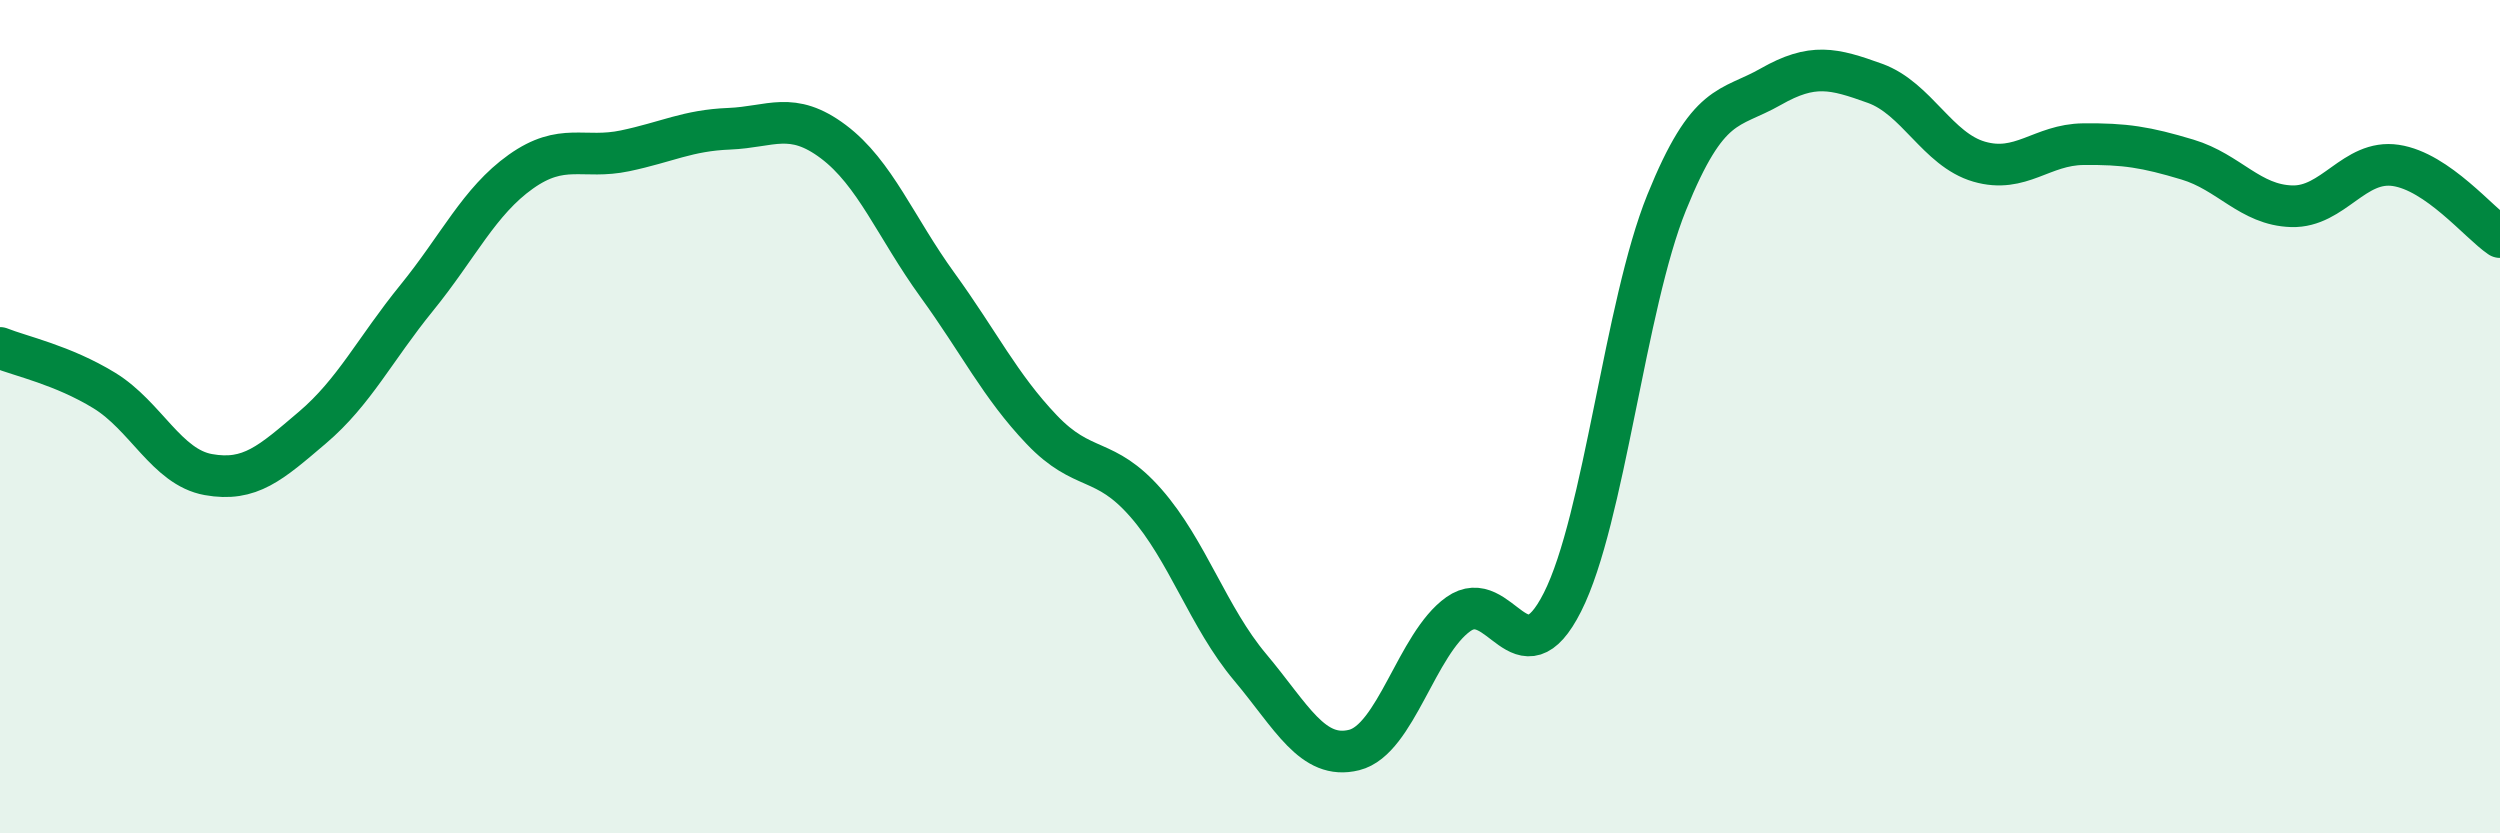
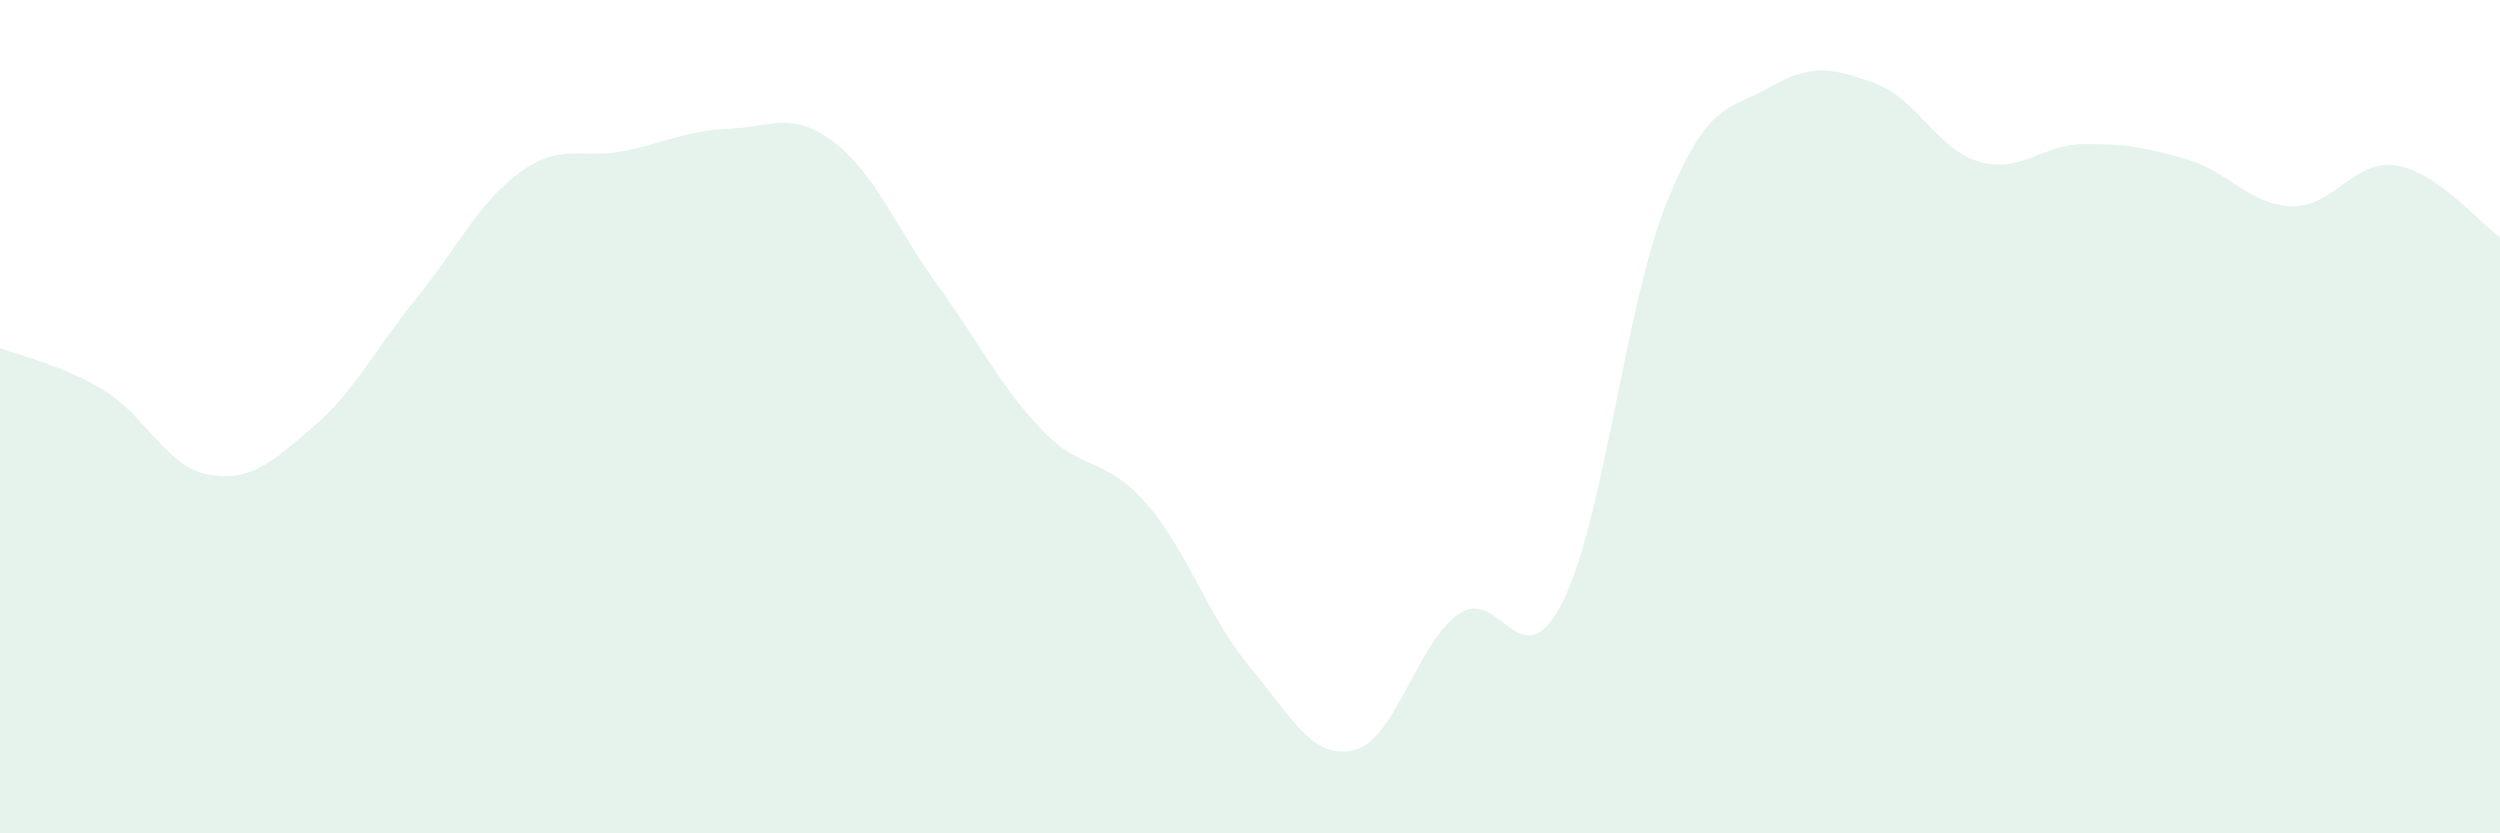
<svg xmlns="http://www.w3.org/2000/svg" width="60" height="20" viewBox="0 0 60 20">
  <path d="M 0,8.35 C 0.5,8.55 1.5,8.76 2.5,9.37 C 3.5,9.98 4,11.21 5,11.39 C 6,11.57 6.5,11.11 7.5,10.26 C 8.5,9.41 9,8.38 10,7.15 C 11,5.92 11.5,4.83 12.5,4.12 C 13.5,3.41 14,3.83 15,3.62 C 16,3.41 16.5,3.13 17.5,3.09 C 18.5,3.05 19,2.65 20,3.4 C 21,4.15 21.5,5.46 22.5,6.84 C 23.5,8.22 24,9.26 25,10.31 C 26,11.36 26.5,10.93 27.5,12.07 C 28.5,13.21 29,14.82 30,16.01 C 31,17.2 31.5,18.25 32.5,18 C 33.5,17.75 34,15.45 35,14.74 C 36,14.03 36.5,16.43 37.5,14.45 C 38.5,12.47 39,7.33 40,4.86 C 41,2.39 41.5,2.65 42.5,2.08 C 43.5,1.51 44,1.64 45,2 C 46,2.36 46.5,3.59 47.5,3.88 C 48.5,4.17 49,3.47 50,3.46 C 51,3.45 51.5,3.53 52.5,3.83 C 53.5,4.13 54,4.92 55,4.95 C 56,4.98 56.5,3.82 57.5,3.97 C 58.5,4.12 59.5,5.35 60,5.69L60 20L0 20Z" fill="#008740" opacity="0.1" stroke-linecap="round" stroke-linejoin="round" />
-   <path d="M 0,8.35 C 0.5,8.55 1.5,8.76 2.5,9.37 C 3.5,9.98 4,11.21 5,11.39 C 6,11.57 6.5,11.11 7.5,10.26 C 8.5,9.41 9,8.38 10,7.15 C 11,5.92 11.5,4.83 12.5,4.12 C 13.5,3.41 14,3.83 15,3.62 C 16,3.41 16.5,3.13 17.5,3.09 C 18.5,3.05 19,2.65 20,3.4 C 21,4.15 21.5,5.46 22.5,6.84 C 23.5,8.22 24,9.26 25,10.31 C 26,11.36 26.5,10.93 27.5,12.07 C 28.5,13.21 29,14.82 30,16.01 C 31,17.2 31.5,18.25 32.5,18 C 33.5,17.75 34,15.45 35,14.74 C 36,14.03 36.5,16.43 37.5,14.45 C 38.5,12.47 39,7.33 40,4.86 C 41,2.39 41.5,2.65 42.5,2.08 C 43.5,1.51 44,1.64 45,2 C 46,2.36 46.5,3.59 47.5,3.88 C 48.5,4.17 49,3.47 50,3.46 C 51,3.45 51.5,3.53 52.5,3.83 C 53.5,4.13 54,4.92 55,4.95 C 56,4.98 56.5,3.82 57.5,3.97 C 58.5,4.12 59.5,5.35 60,5.69" stroke="#008740" stroke-width="1" fill="none" stroke-linecap="round" stroke-linejoin="round" />
</svg>